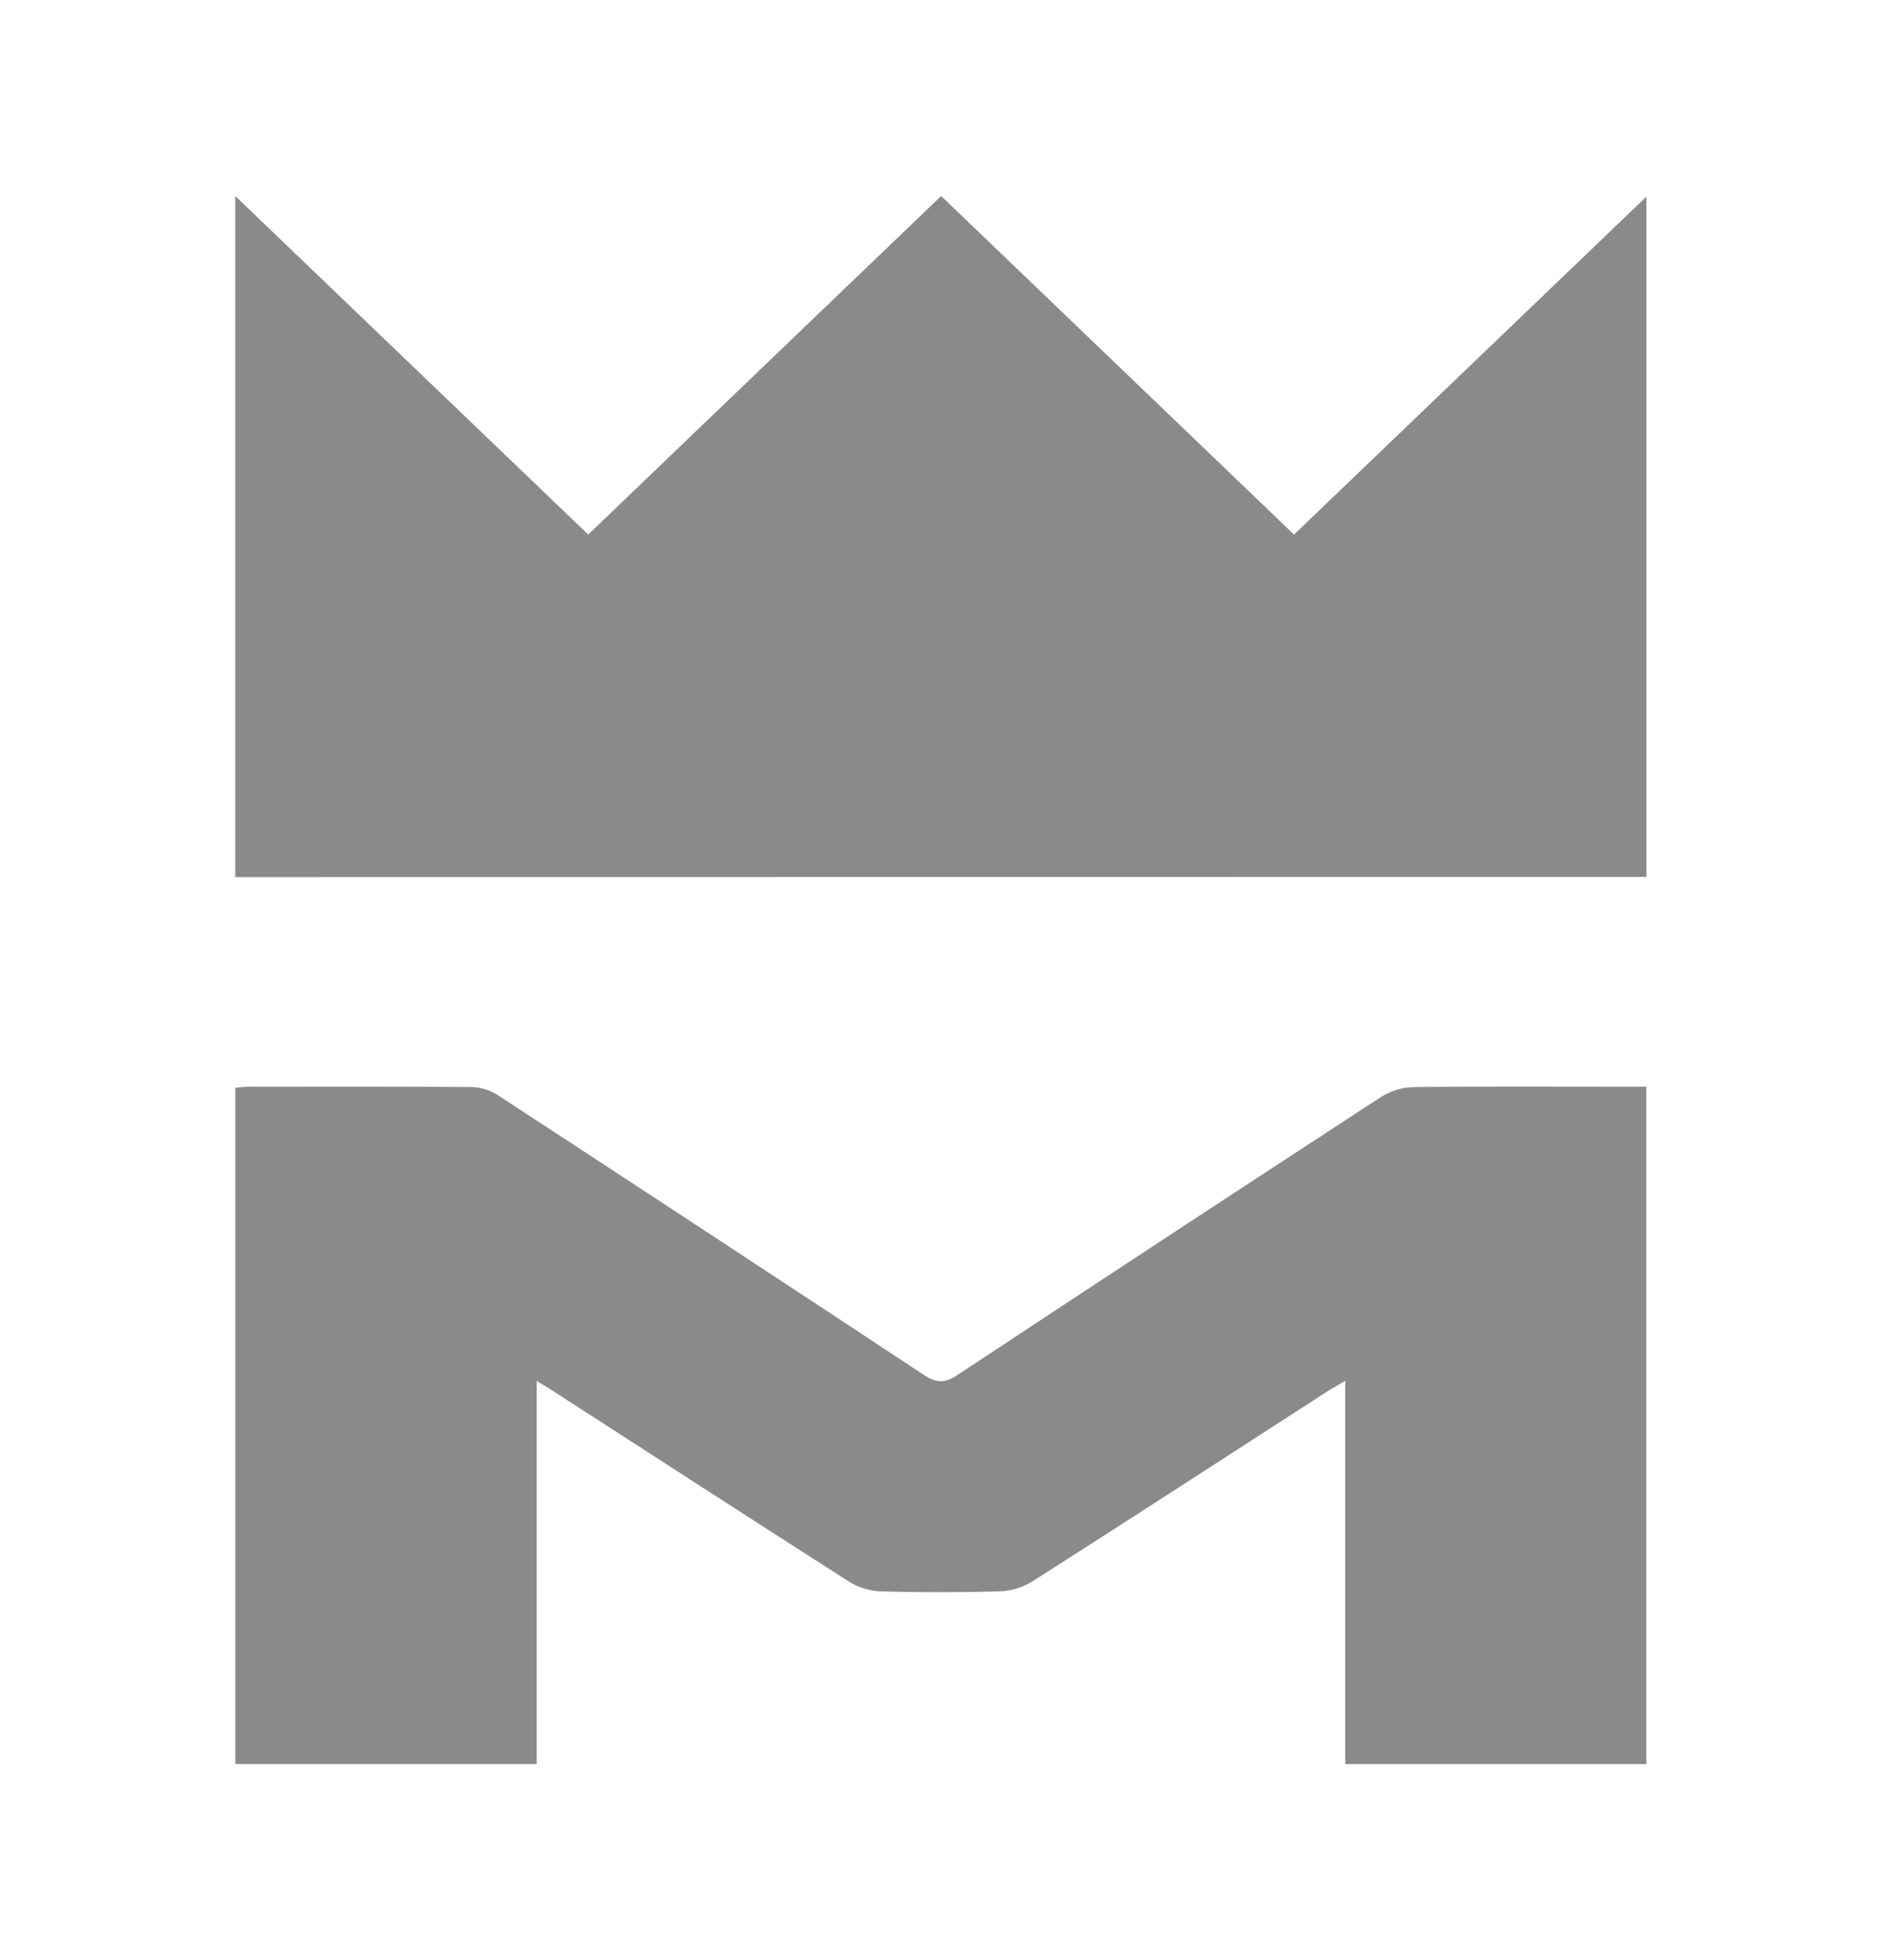
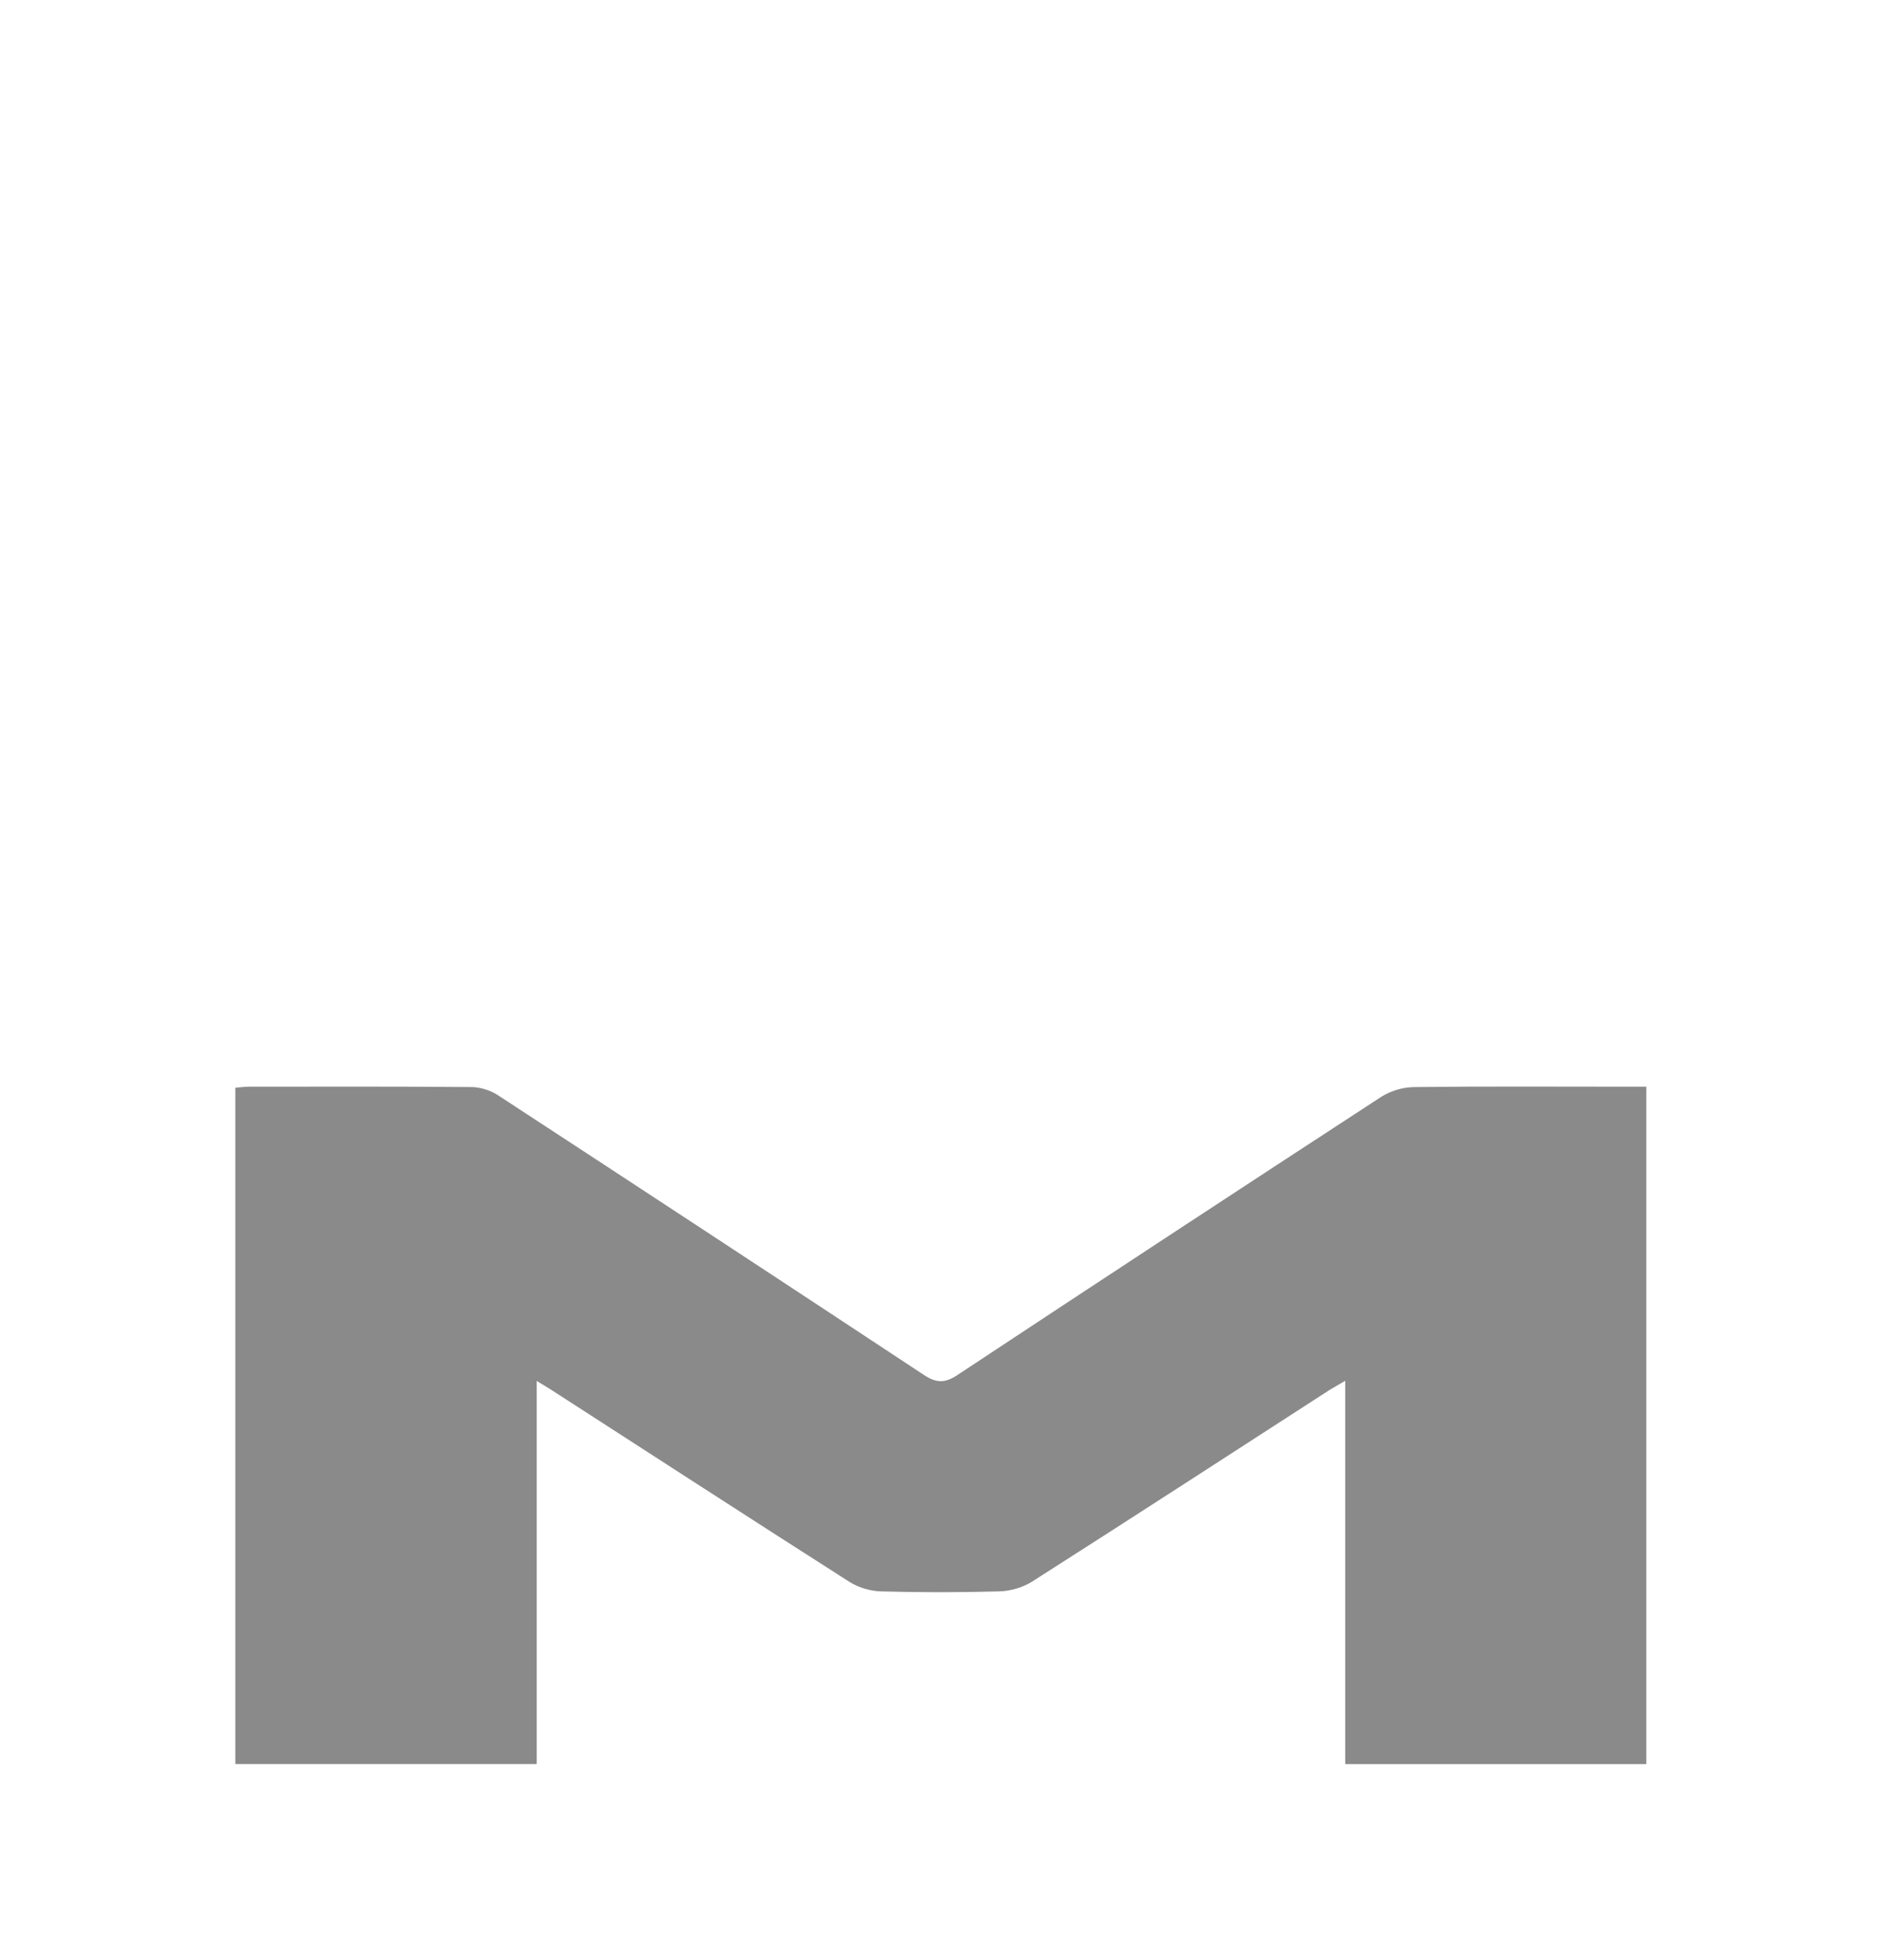
<svg xmlns="http://www.w3.org/2000/svg" width="24" height="25" viewBox="0 0 24 25" fill="none">
-   <path d="M3 11.187V2.5L7.501 6.818L12.002 2.5L16.502 6.818C17.996 5.386 19.484 3.958 20.995 2.508V11.185L3 11.187Z" fill="#8A8A8A" />
  <path d="M17.155 22.5V17.611C17.069 17.662 17.009 17.694 16.952 17.73C15.688 18.547 14.426 19.366 13.156 20.176C13.03 20.251 12.886 20.293 12.739 20.297C12.238 20.311 11.736 20.311 11.233 20.297C11.093 20.292 10.956 20.251 10.836 20.178C9.567 19.368 8.305 18.549 7.04 17.733C6.985 17.697 6.93 17.665 6.844 17.613V22.499H3.001V13.873C3.057 13.869 3.118 13.86 3.18 13.86C4.132 13.86 5.085 13.856 6.037 13.865C6.158 13.874 6.275 13.915 6.375 13.985C8.179 15.164 9.981 16.347 11.78 17.535C11.94 17.641 12.049 17.644 12.21 17.537C14.008 16.348 15.81 15.165 17.616 13.988C17.741 13.911 17.884 13.868 18.03 13.865C18.937 13.854 19.844 13.86 20.75 13.86H20.994V22.5H17.155Z" fill="#8A8A8A" />
</svg>